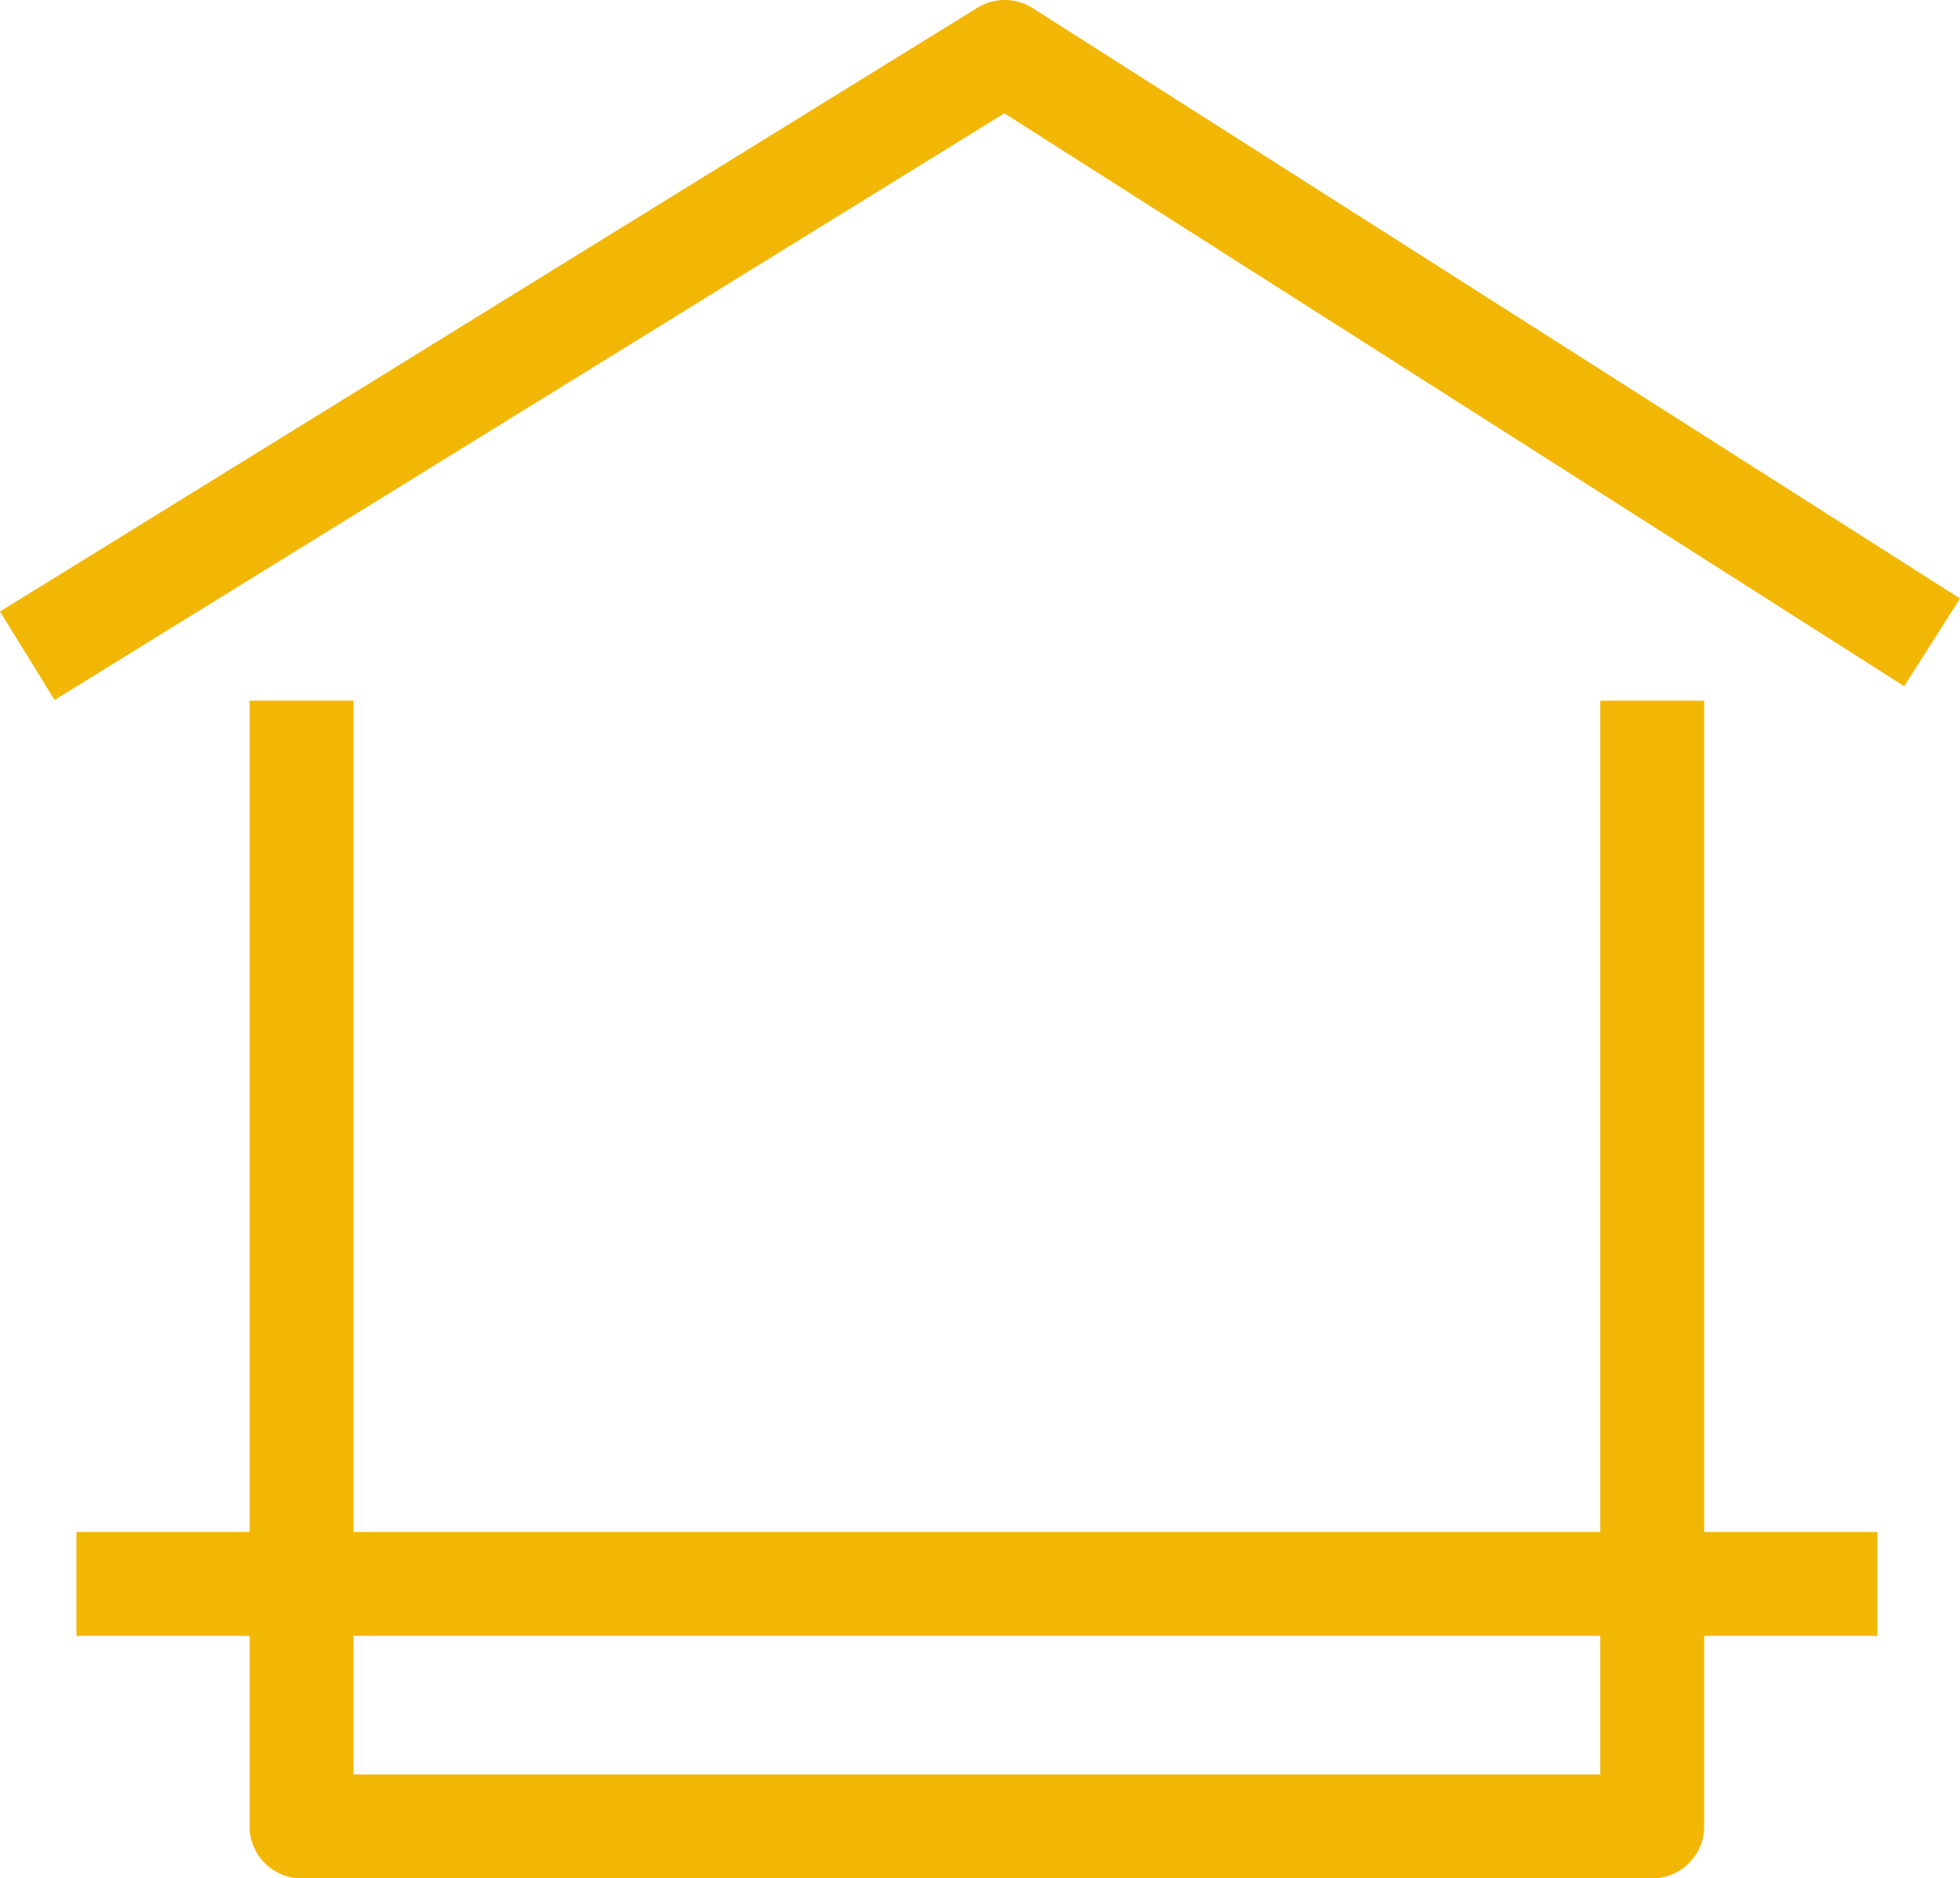
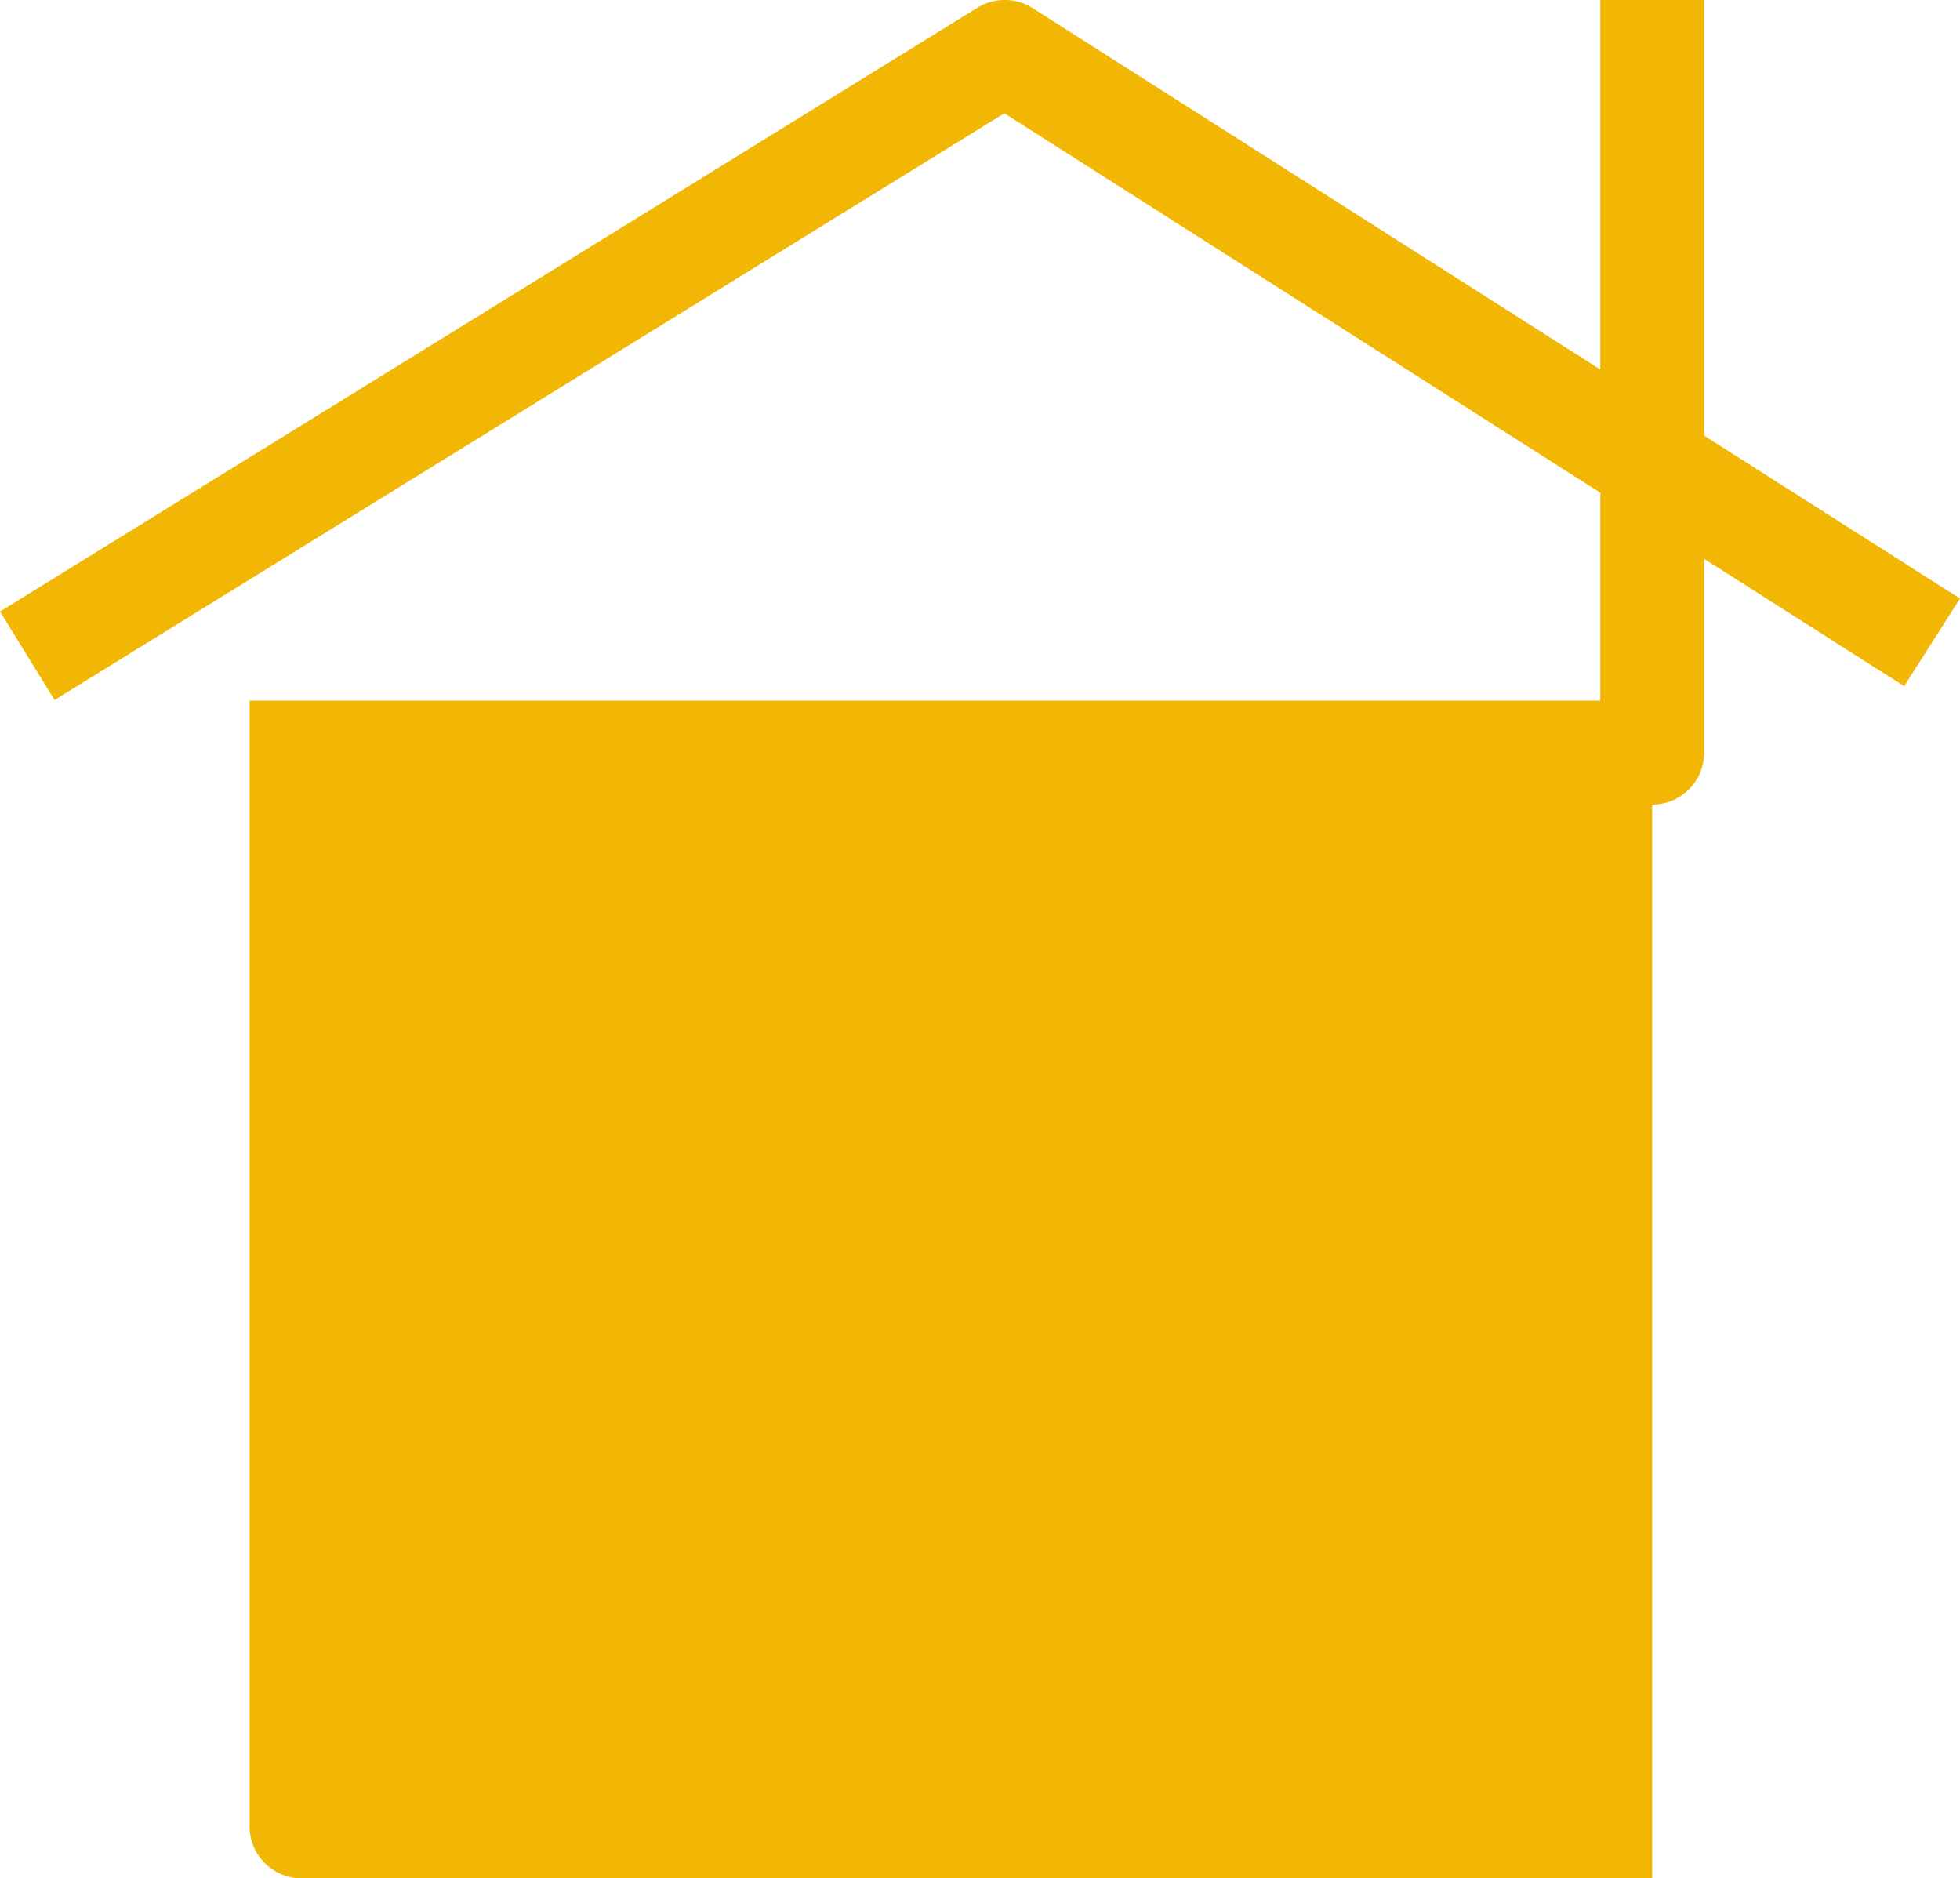
<svg xmlns="http://www.w3.org/2000/svg" width="56.594" height="54.227" viewBox="0 0 56.594 54.227">
  <g id="Groupe_10" data-name="Groupe 10" transform="translate(0 0)">
-     <path id="Tracé_18" data-name="Tracé 18" d="M47.707,54.227h-39a1.5,1.5,0,0,1-1.5-1.5v-32.5h3v31h36v-31h3v32.5a1.5,1.5,0,0,1-1.5,1.5" fill="#f2b705" />
+     <path id="Tracé_18" data-name="Tracé 18" d="M47.707,54.227h-39a1.5,1.5,0,0,1-1.5-1.5v-32.5h3h36v-31h3v32.5a1.5,1.5,0,0,1-1.5,1.5" fill="#f2b705" />
    <path id="Tracé_19" data-name="Tracé 19" d="M1.576,20.208,0,17.655,28.222.224a1.5,1.5,0,0,1,1.594.01L56.594,17.279,54.982,19.81,29,3.271Z" fill="#f2b705" />
-     <rect id="Rectangle_7" data-name="Rectangle 7" width="52" height="3" transform="translate(2.207 44.227)" fill="#f2b705" />
  </g>
</svg>